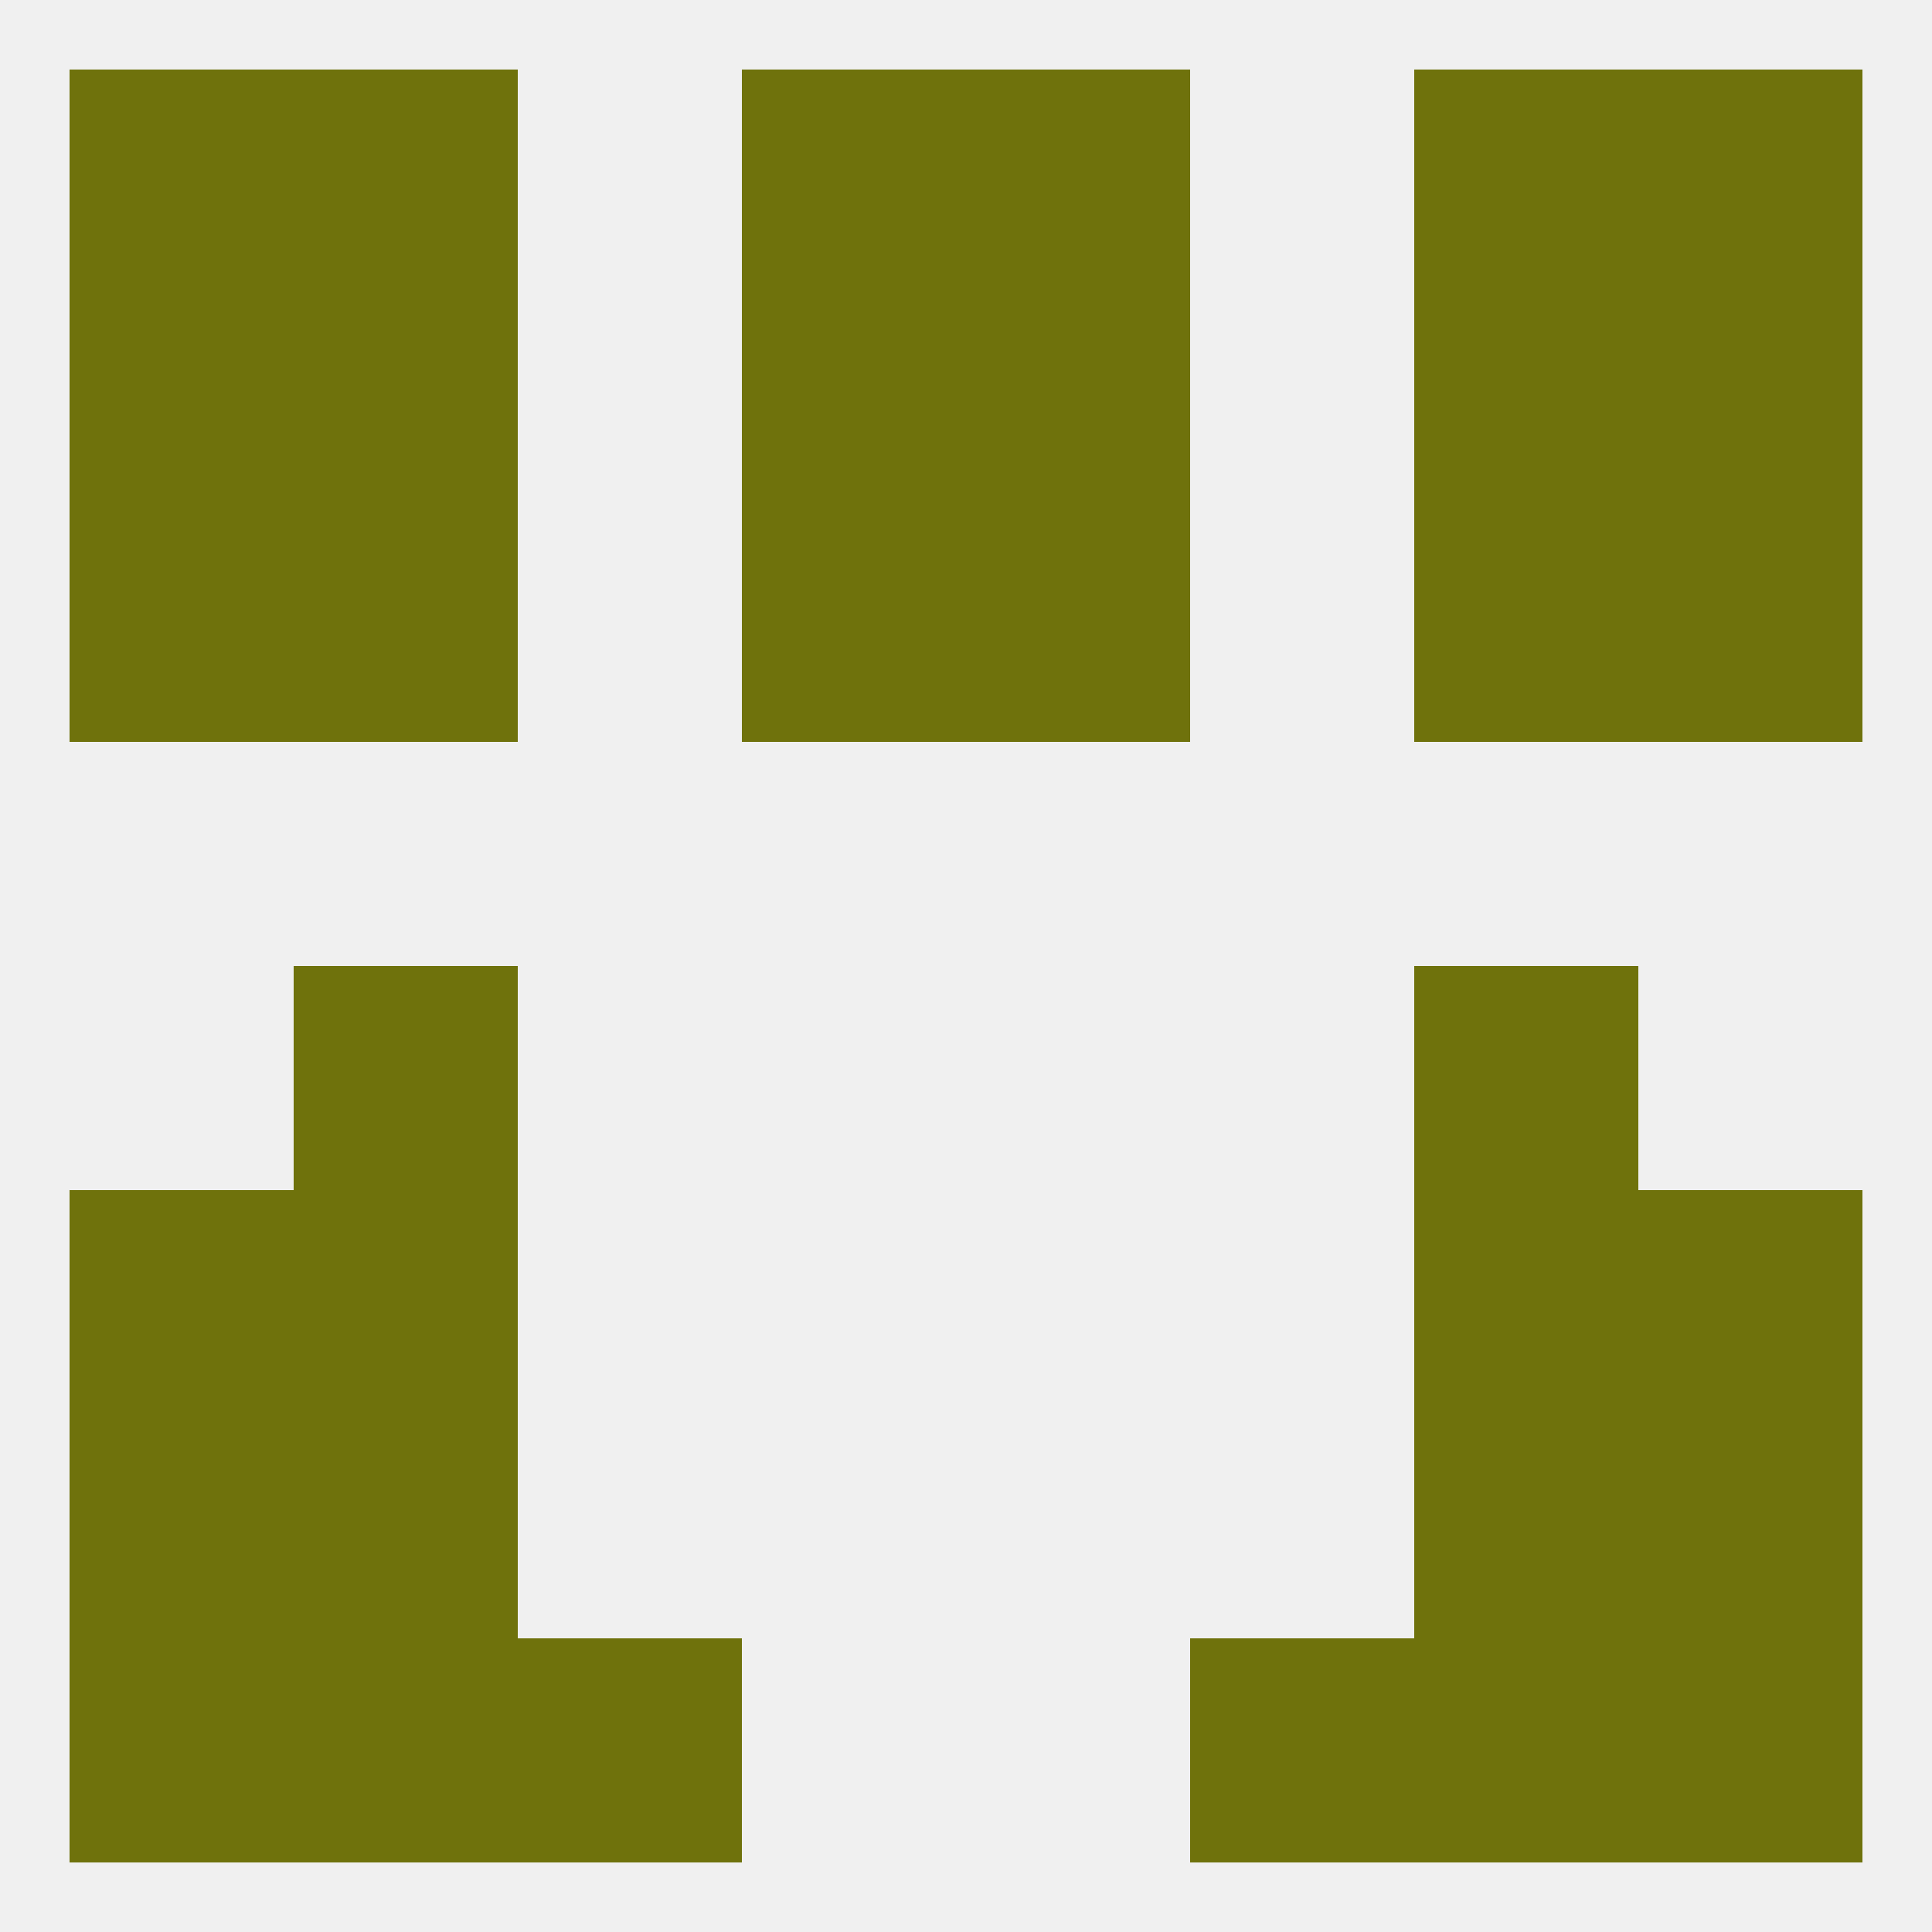
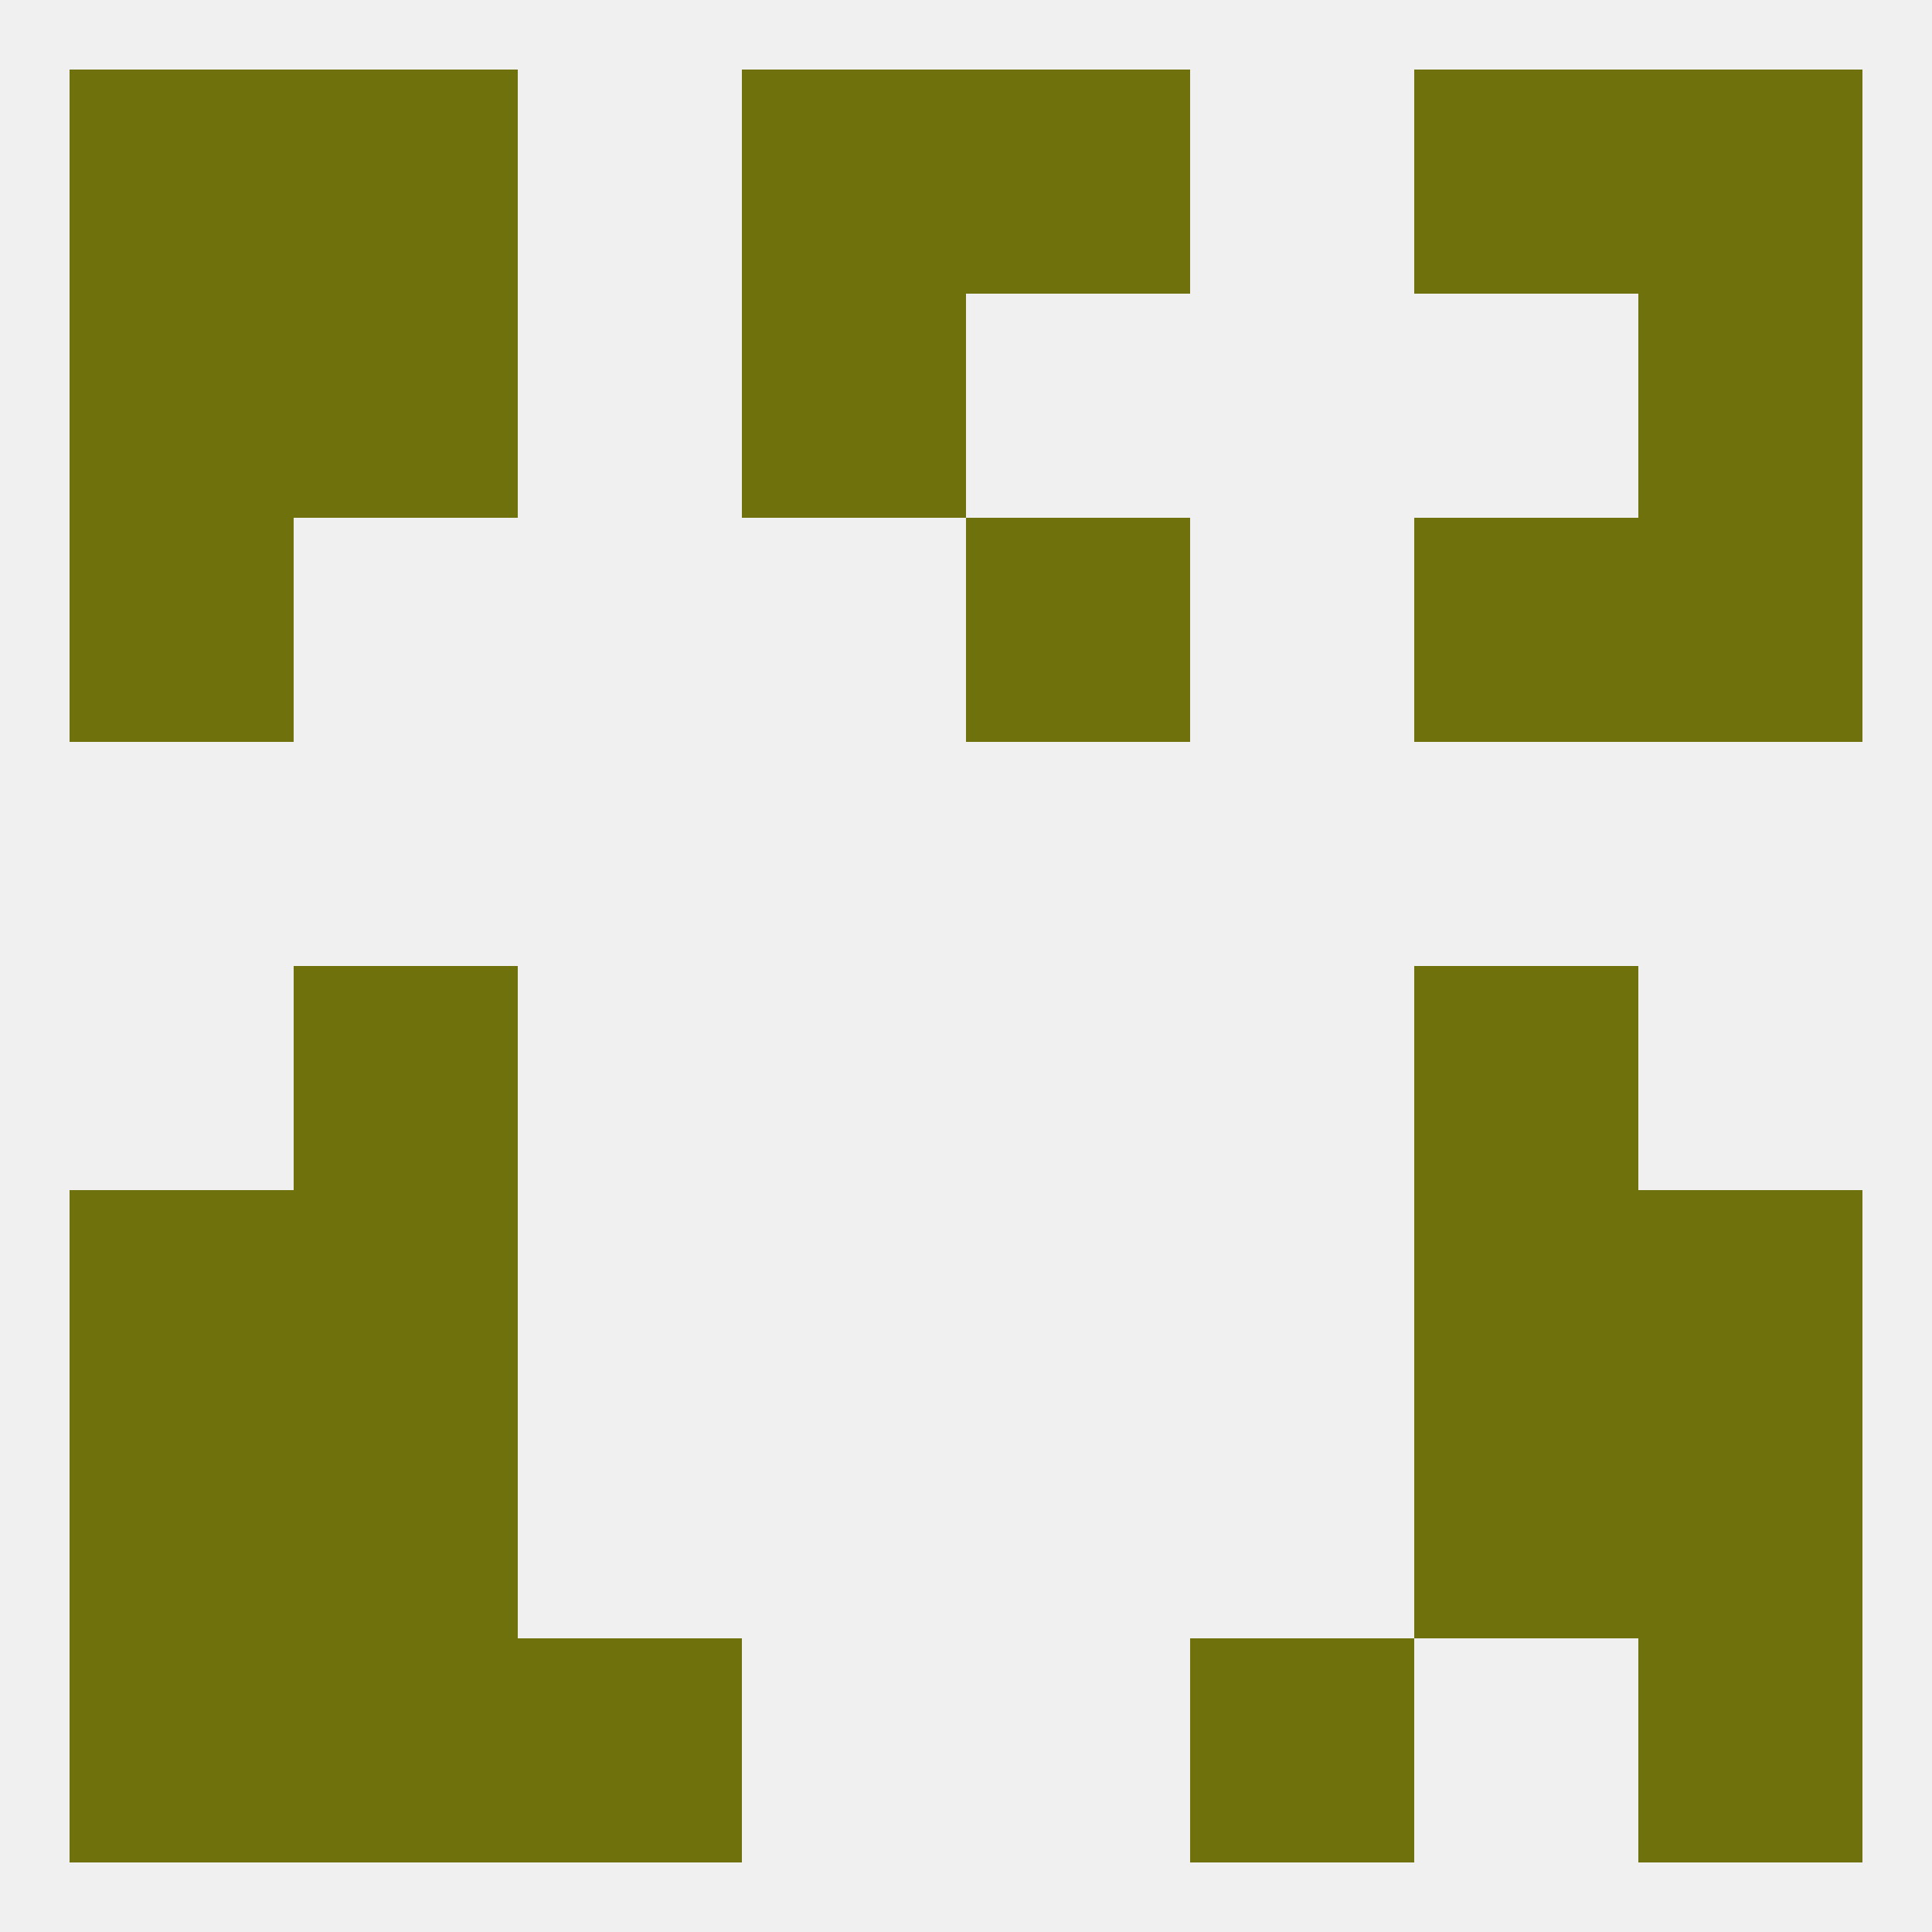
<svg xmlns="http://www.w3.org/2000/svg" version="1.1" baseprofile="full" width="250" height="250" viewBox="0 0 250 250">
  <rect width="100%" height="100%" fill="rgba(240,240,240,255)" />
  <rect x="38" y="154" width="29" height="29" fill="rgba(111,114,12,255)" />
  <rect x="183" y="154" width="29" height="29" fill="rgba(111,114,12,255)" />
  <rect x="9" y="154" width="29" height="29" fill="rgba(111,114,12,255)" />
  <rect x="212" y="154" width="29" height="29" fill="rgba(111,114,12,255)" />
  <rect x="38" y="183" width="29" height="29" fill="rgba(111,114,12,255)" />
  <rect x="183" y="183" width="29" height="29" fill="rgba(111,114,12,255)" />
  <rect x="9" y="183" width="29" height="29" fill="rgba(111,114,12,255)" />
  <rect x="212" y="183" width="29" height="29" fill="rgba(111,114,12,255)" />
  <rect x="67" y="212" width="29" height="29" fill="rgba(111,114,12,255)" />
  <rect x="154" y="212" width="29" height="29" fill="rgba(111,114,12,255)" />
  <rect x="9" y="212" width="29" height="29" fill="rgba(111,114,12,255)" />
  <rect x="212" y="212" width="29" height="29" fill="rgba(111,114,12,255)" />
  <rect x="38" y="212" width="29" height="29" fill="rgba(111,114,12,255)" />
-   <rect x="183" y="212" width="29" height="29" fill="rgba(111,114,12,255)" />
  <rect x="38" y="9" width="29" height="29" fill="rgba(111,114,12,255)" />
  <rect x="183" y="9" width="29" height="29" fill="rgba(111,114,12,255)" />
  <rect x="96" y="9" width="29" height="29" fill="rgba(111,114,12,255)" />
  <rect x="125" y="9" width="29" height="29" fill="rgba(111,114,12,255)" />
  <rect x="9" y="9" width="29" height="29" fill="rgba(111,114,12,255)" />
  <rect x="212" y="9" width="29" height="29" fill="rgba(111,114,12,255)" />
-   <rect x="183" y="38" width="29" height="29" fill="rgba(111,114,12,255)" />
  <rect x="9" y="38" width="29" height="29" fill="rgba(111,114,12,255)" />
  <rect x="212" y="38" width="29" height="29" fill="rgba(111,114,12,255)" />
  <rect x="96" y="38" width="29" height="29" fill="rgba(111,114,12,255)" />
-   <rect x="125" y="38" width="29" height="29" fill="rgba(111,114,12,255)" />
  <rect x="38" y="38" width="29" height="29" fill="rgba(111,114,12,255)" />
-   <rect x="96" y="67" width="29" height="29" fill="rgba(111,114,12,255)" />
  <rect x="125" y="67" width="29" height="29" fill="rgba(111,114,12,255)" />
-   <rect x="38" y="67" width="29" height="29" fill="rgba(111,114,12,255)" />
  <rect x="183" y="67" width="29" height="29" fill="rgba(111,114,12,255)" />
  <rect x="9" y="67" width="29" height="29" fill="rgba(111,114,12,255)" />
  <rect x="212" y="67" width="29" height="29" fill="rgba(111,114,12,255)" />
  <rect x="38" y="125" width="29" height="29" fill="rgba(111,114,12,255)" />
  <rect x="183" y="125" width="29" height="29" fill="rgba(111,114,12,255)" />
</svg>